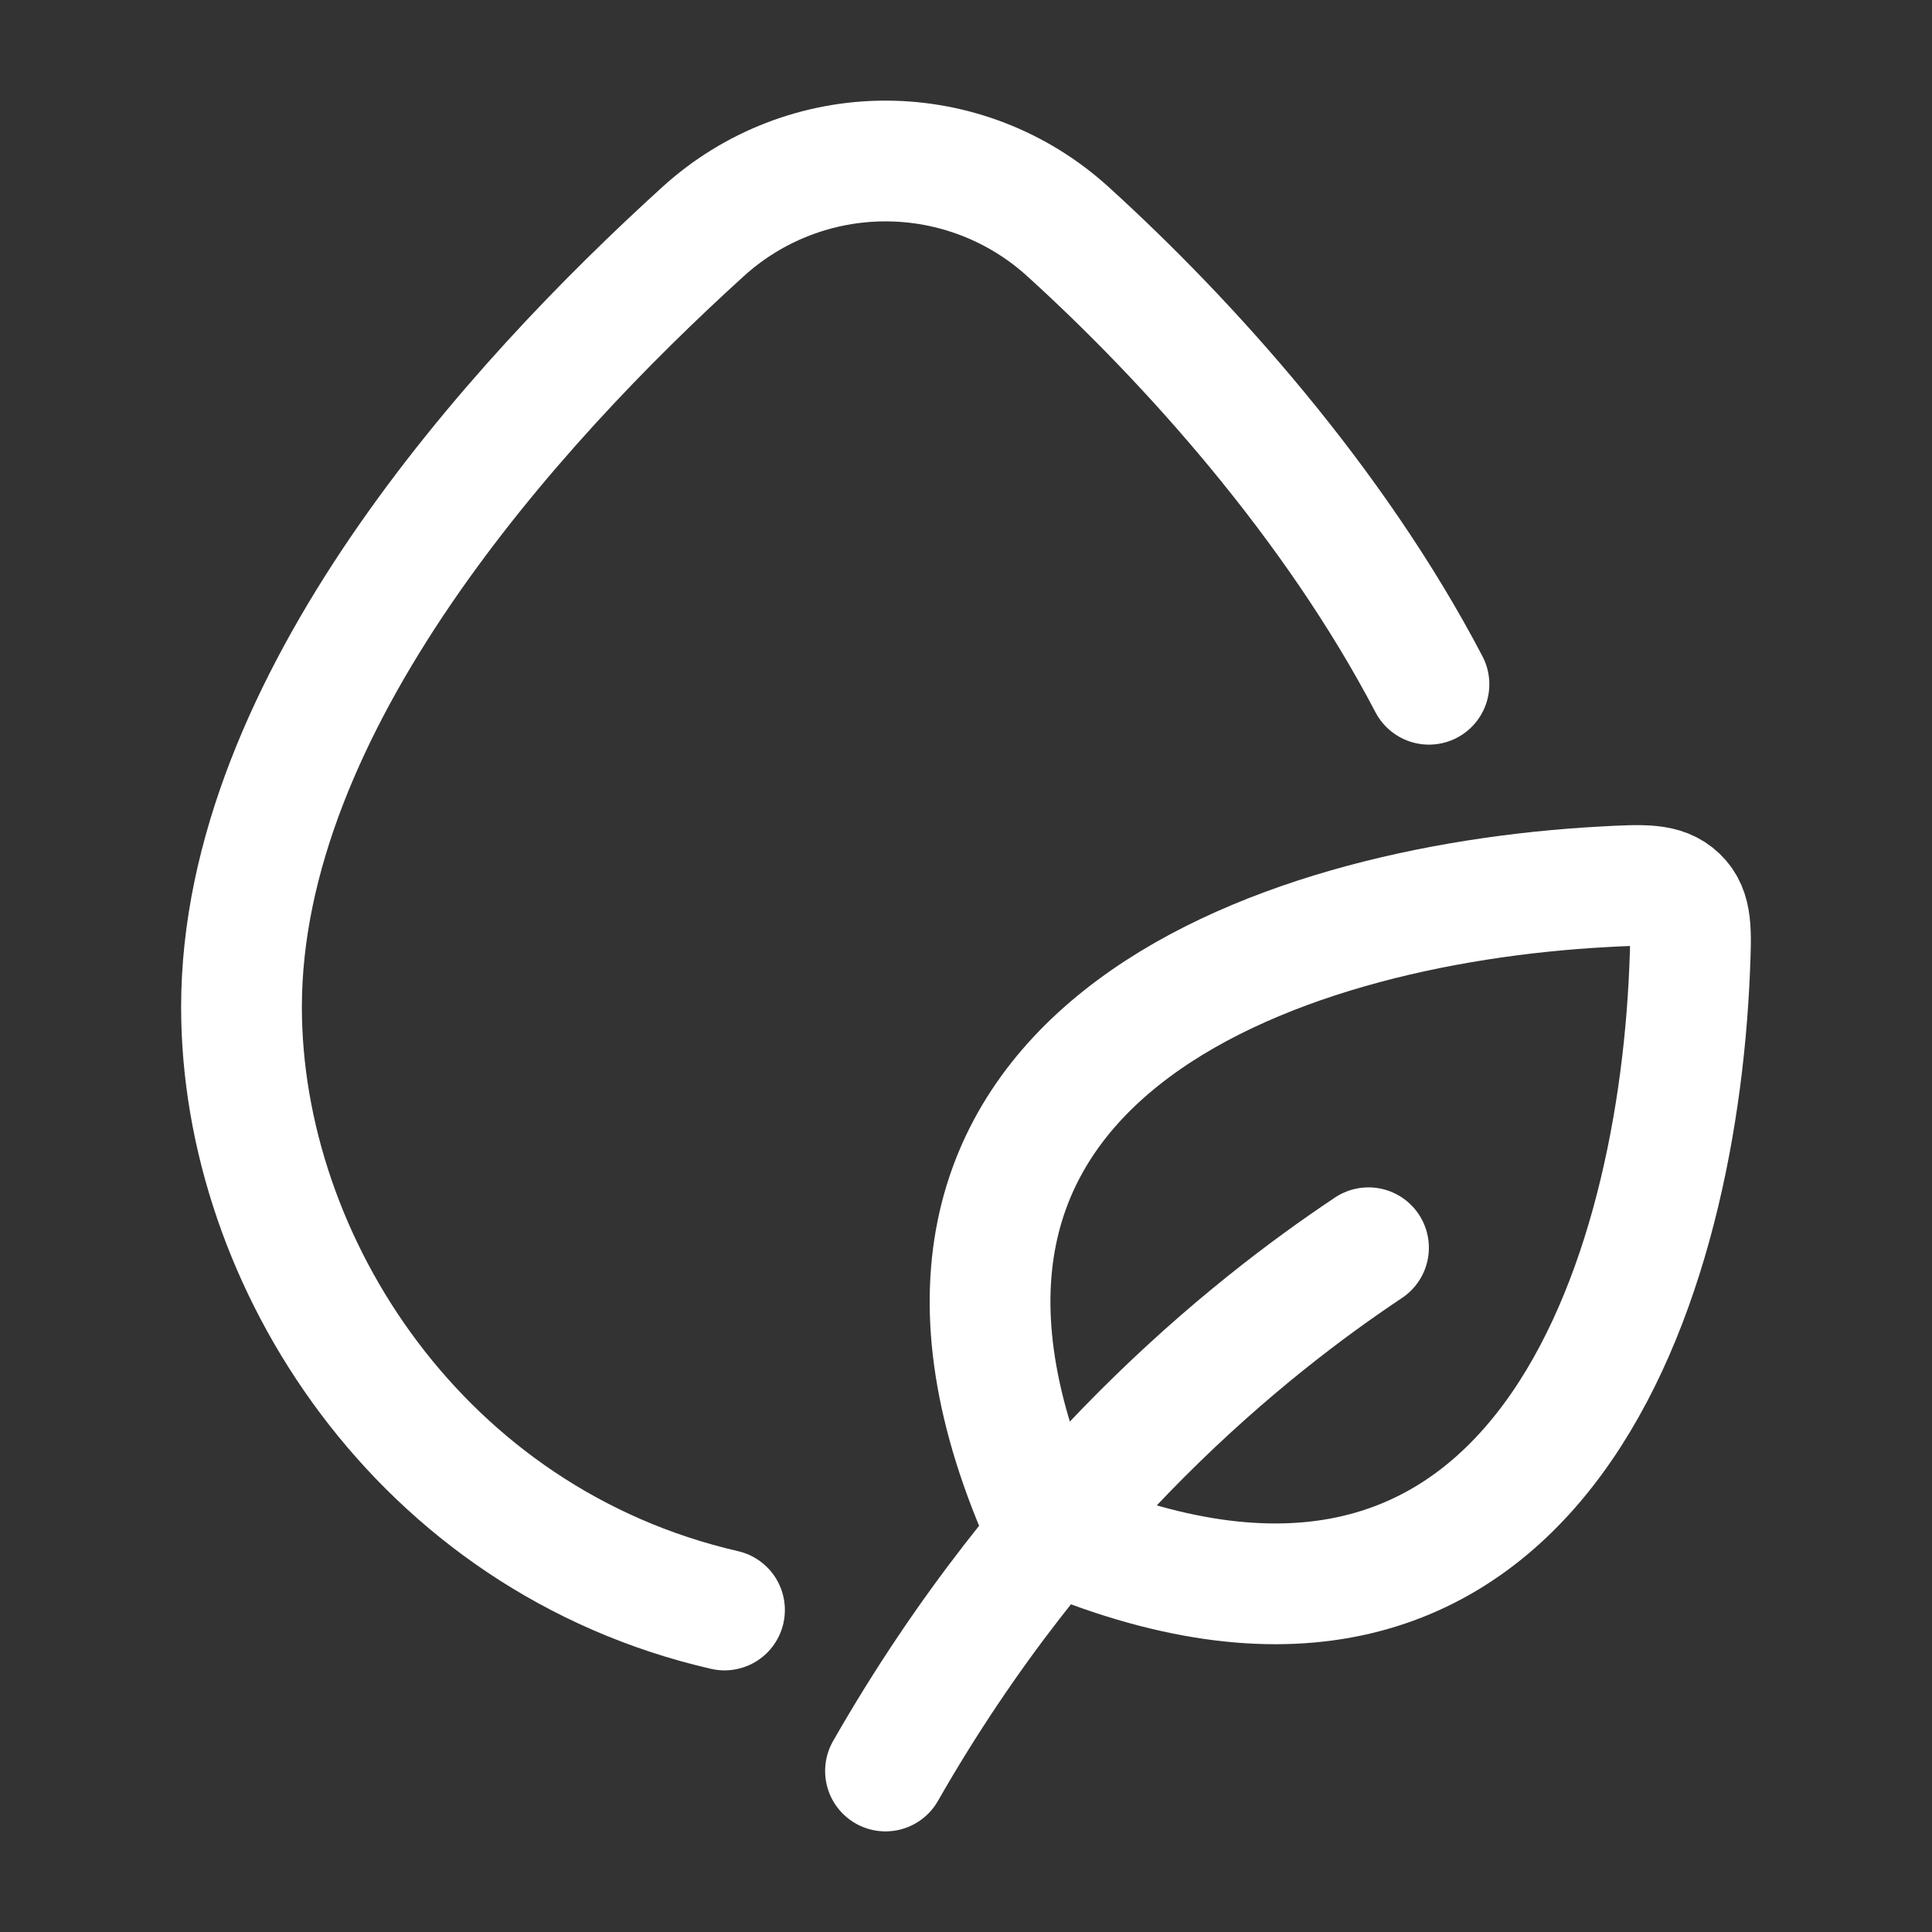
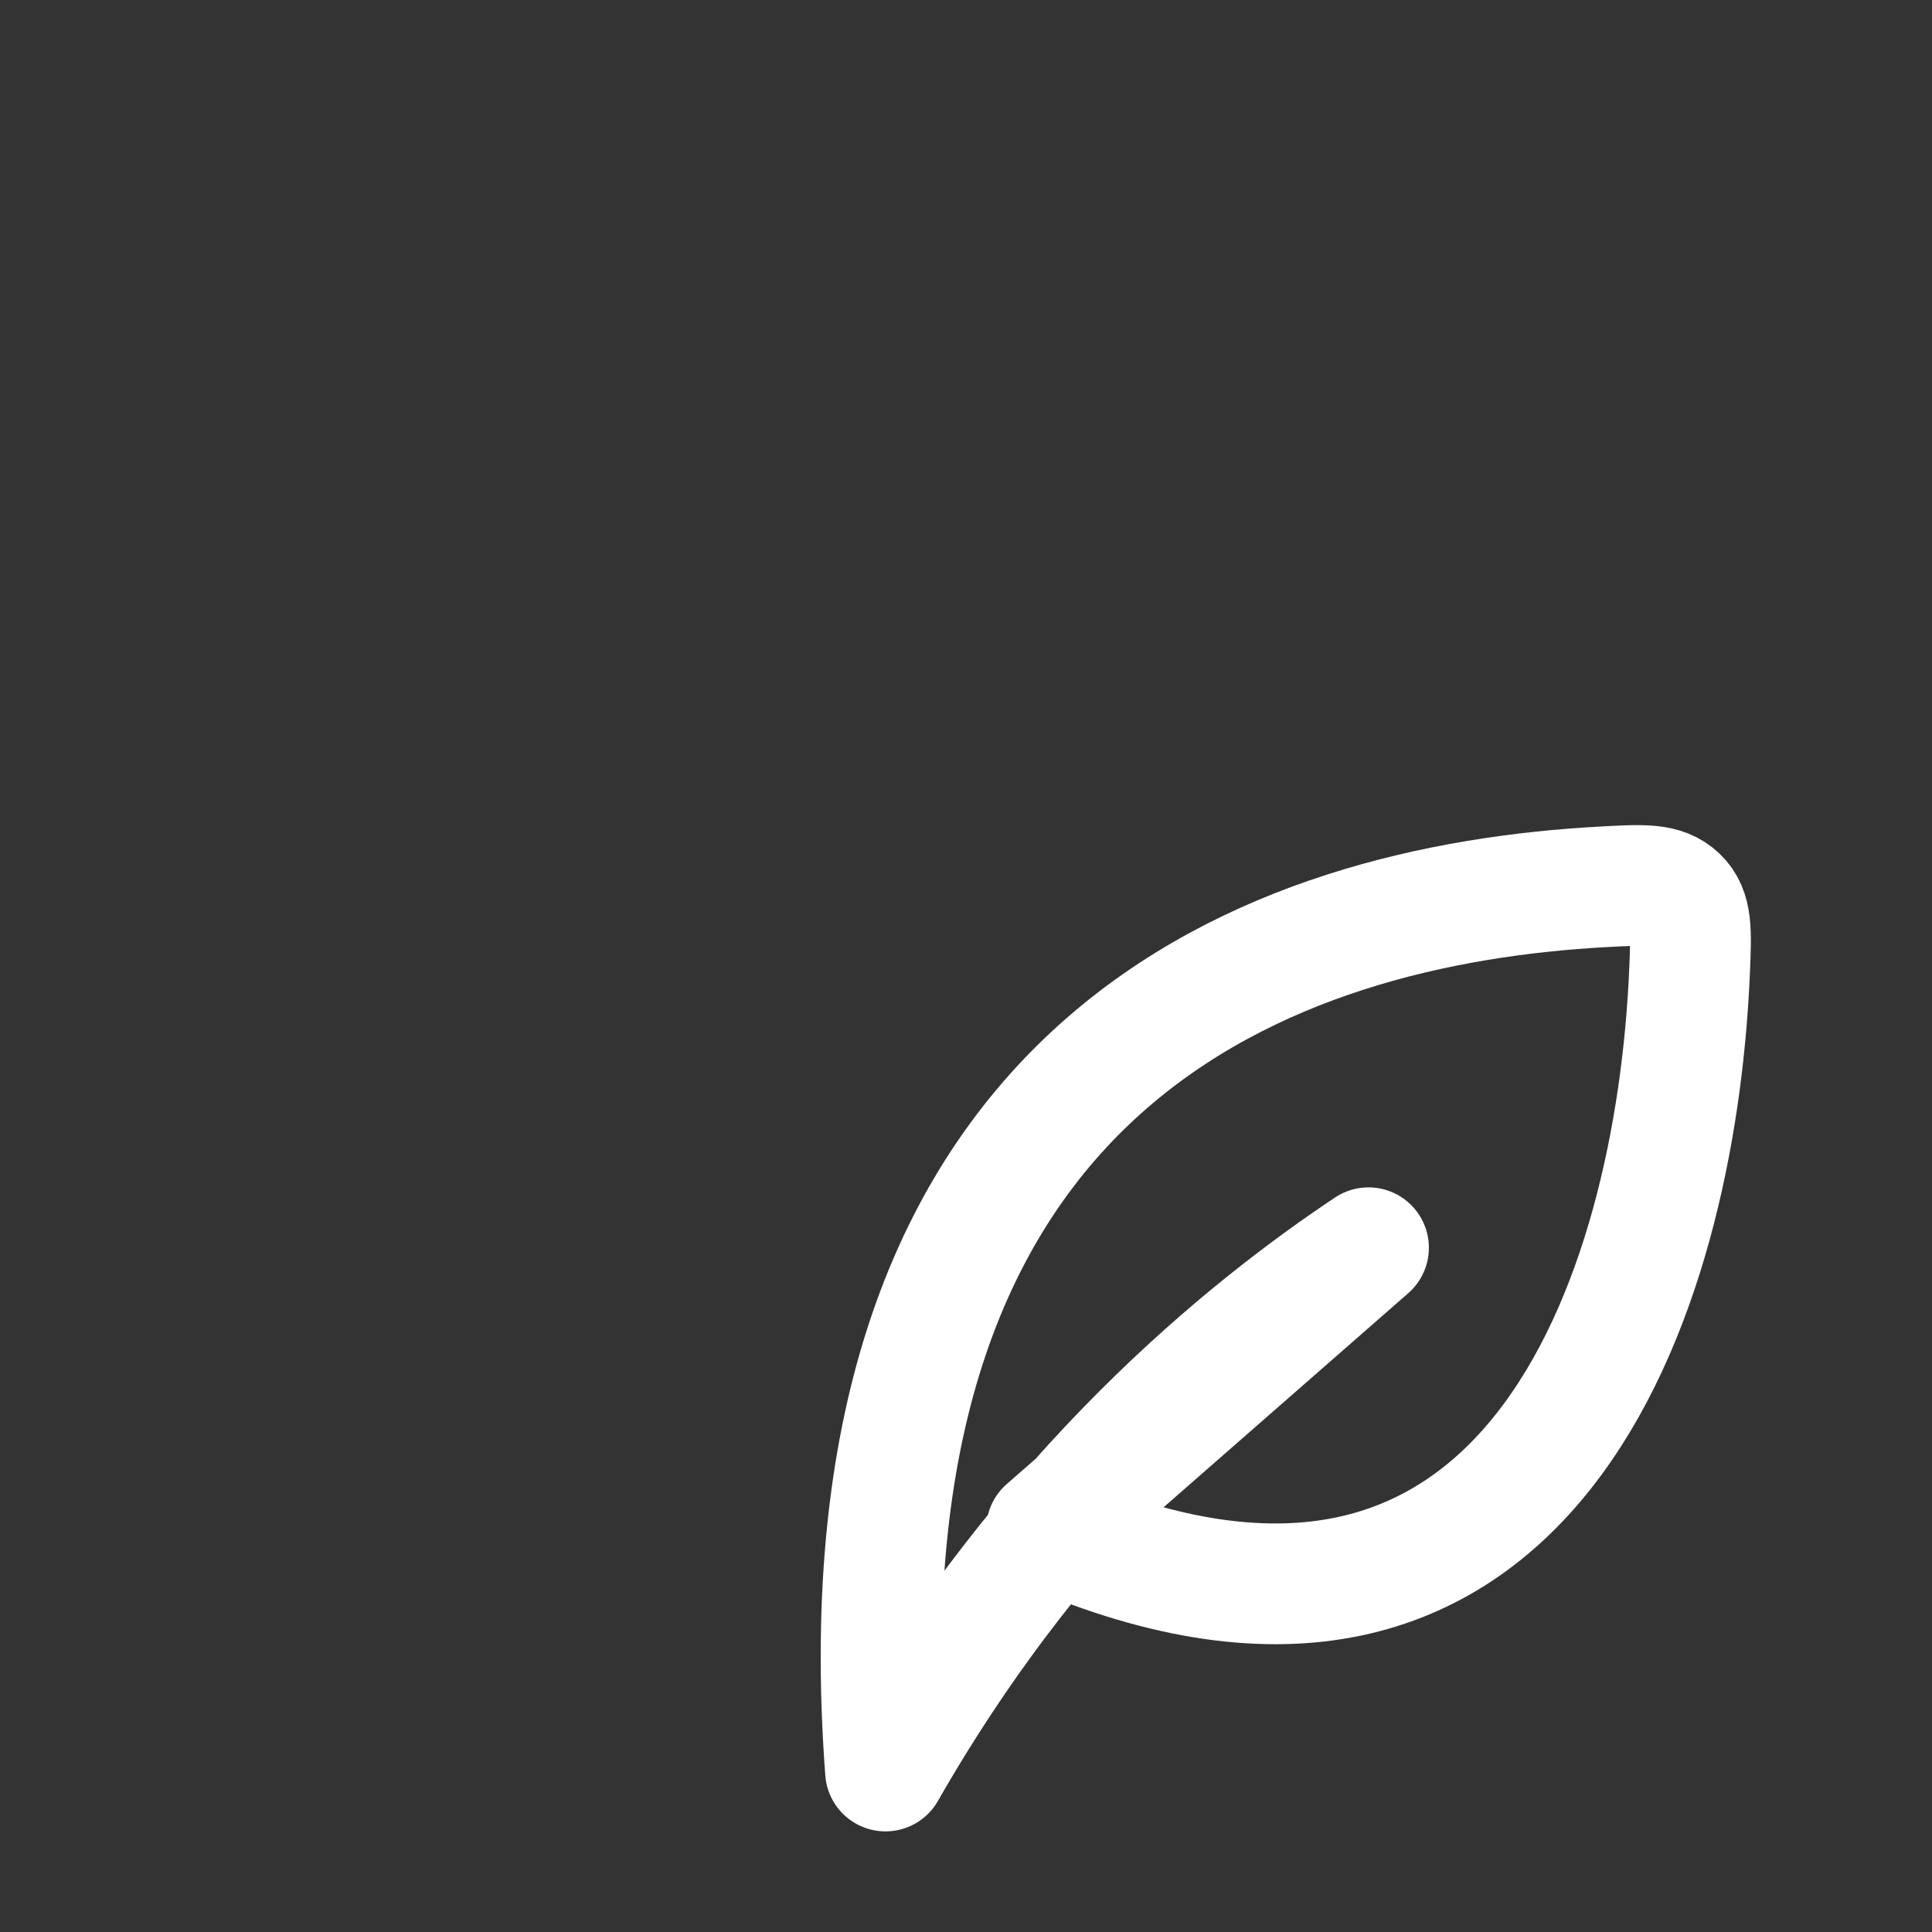
<svg xmlns="http://www.w3.org/2000/svg" width="24" height="24" viewBox="0 0 24 24" fill="none">
  <rect x="0" y="0" width="24" height="24" fill="#333333" stroke="none" />
-   <path d="M9 20C5.229 19.132 3 15.677 3 12.51C3 8.744 6.37 5.023 8.736 2.875C9.356 2.312 10.163 2 11 2C11.837 2 12.644 2.312 13.264 2.875C14.771 4.243 16.574 6.25 17.751 8.5" stroke="white" stroke-width="1.5" stroke-linecap="round" />
-   <path d="M17 15.5C15.5 16.5 13 18.5 11 22M13 19C10.336 13.14 15.835 11.236 19.925 11.016C20.419 10.989 20.665 10.976 20.843 11.147C21.02 11.317 21.009 11.562 20.989 12.049C20.82 16.102 18.995 21.607 13 19Z" stroke="white" stroke-width="1.5" stroke-linecap="round" stroke-linejoin="round" />
+   <path d="M17 15.5C15.5 16.5 13 18.5 11 22C10.336 13.14 15.835 11.236 19.925 11.016C20.419 10.989 20.665 10.976 20.843 11.147C21.02 11.317 21.009 11.562 20.989 12.049C20.82 16.102 18.995 21.607 13 19Z" stroke="white" stroke-width="1.5" stroke-linecap="round" stroke-linejoin="round" />
</svg>